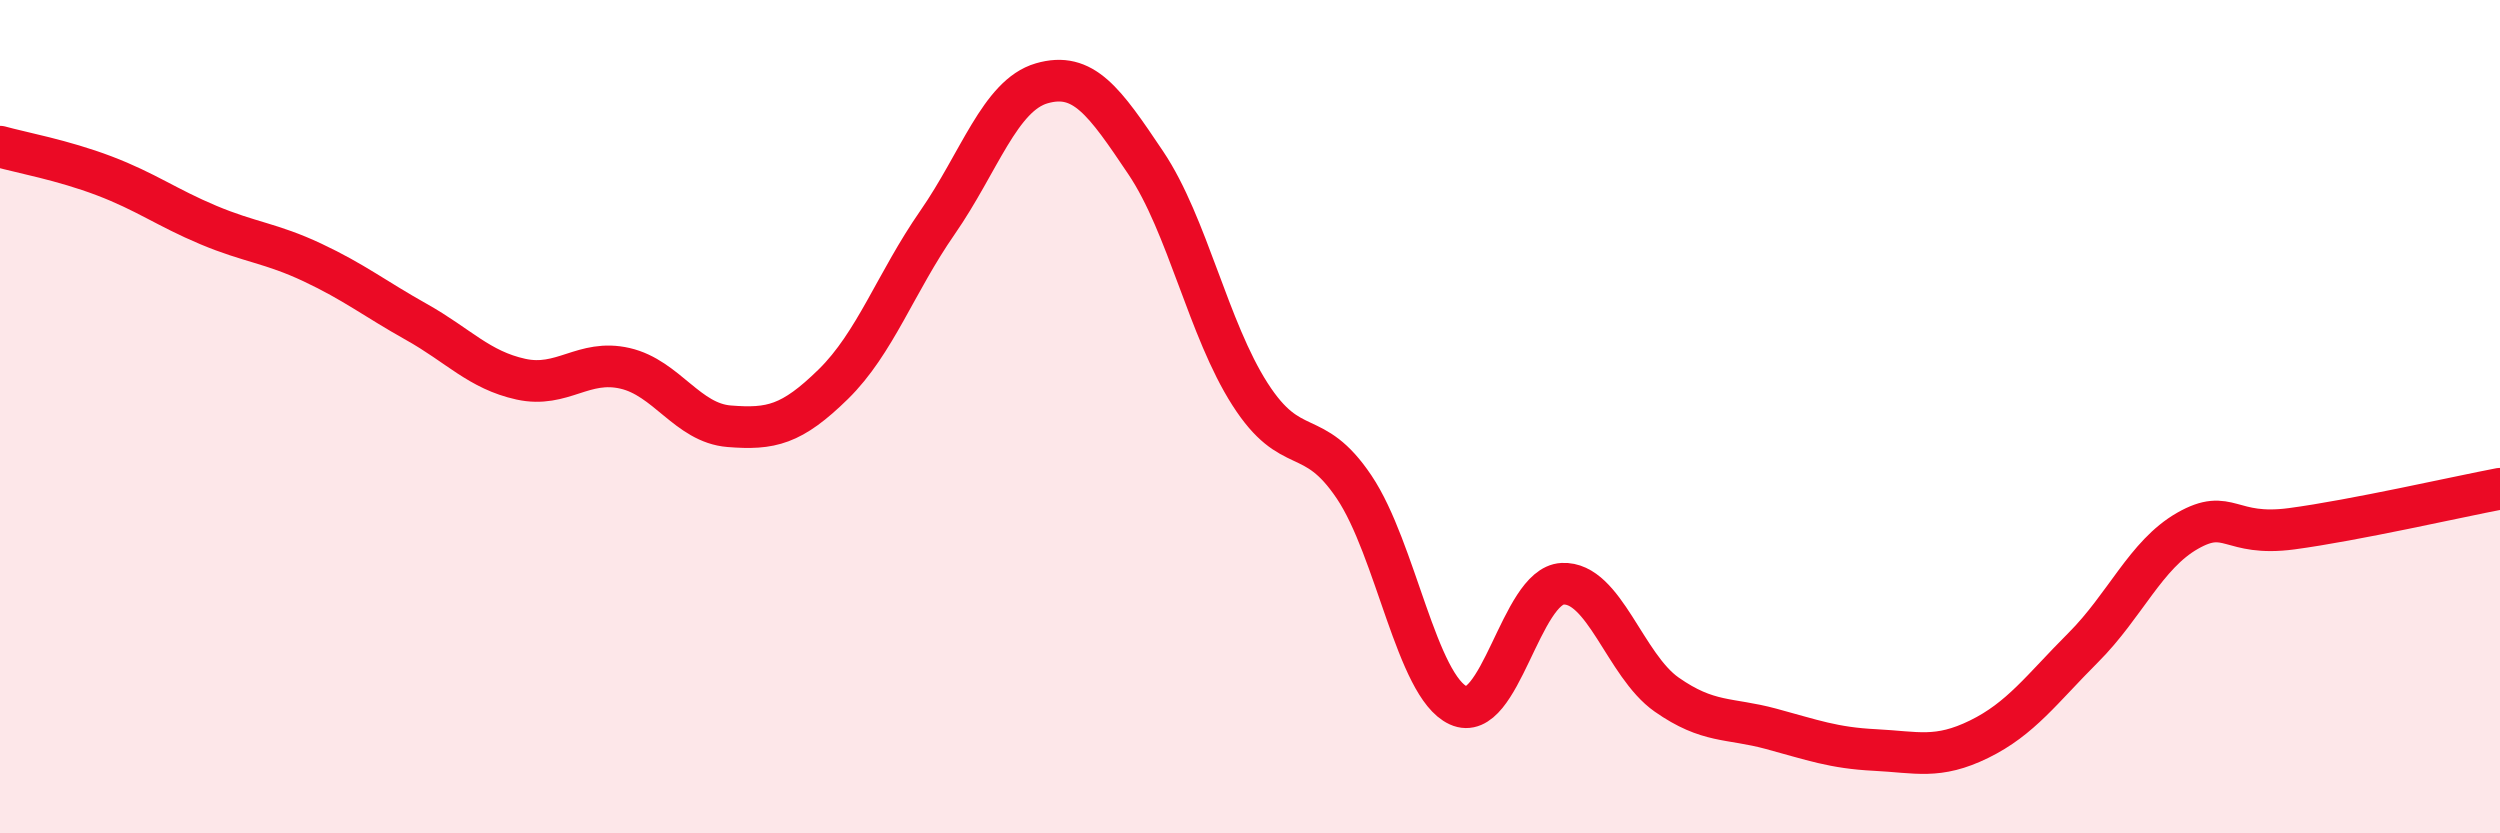
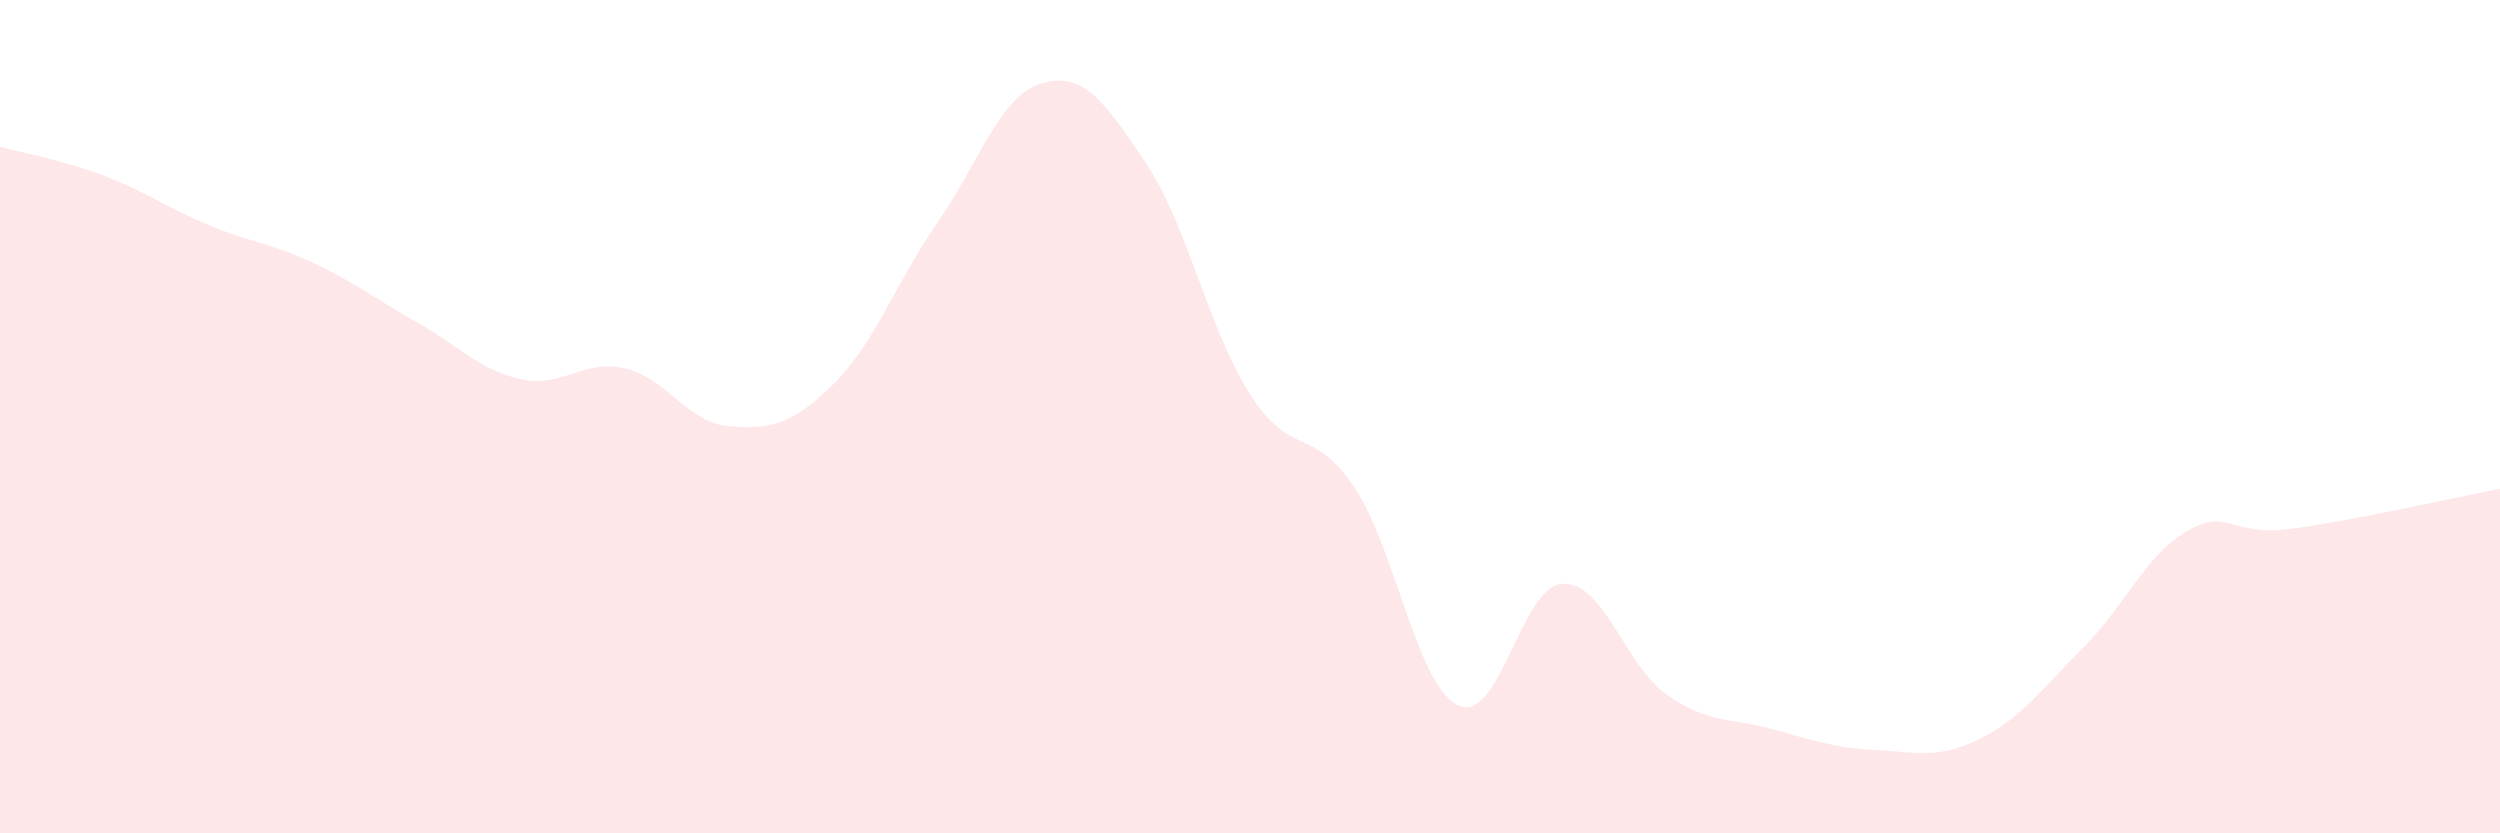
<svg xmlns="http://www.w3.org/2000/svg" width="60" height="20" viewBox="0 0 60 20">
  <path d="M 0,3.52 C 0.5,3.66 1.5,3.84 2.5,4.22 C 3.5,4.6 4,4.98 5,5.4 C 6,5.82 6.5,5.83 7.5,6.3 C 8.5,6.77 9,7.17 10,7.73 C 11,8.29 11.5,8.88 12.5,9.1 C 13.5,9.32 14,8.61 15,8.84 C 16,9.07 16.5,10.15 17.5,10.23 C 18.5,10.31 19,10.2 20,9.22 C 21,8.24 21.5,6.78 22.5,5.34 C 23.5,3.9 24,2.29 25,2 C 26,1.71 26.5,2.42 27.5,3.91 C 28.5,5.4 29,7.9 30,9.46 C 31,11.02 31.5,10.2 32.5,11.69 C 33.5,13.18 34,16.47 35,16.93 C 36,17.39 36.5,14.06 37.5,14.01 C 38.5,13.96 39,15.97 40,16.67 C 41,17.37 41.5,17.22 42.5,17.49 C 43.5,17.76 44,17.95 45,18 C 46,18.05 46.5,18.23 47.5,17.74 C 48.5,17.25 49,16.54 50,15.54 C 51,14.54 51.5,13.31 52.5,12.74 C 53.5,12.17 53.5,12.89 55,12.69 C 56.5,12.49 59,11.92 60,11.73L60 20L0 20Z" fill="#EB0A25" opacity="0.1" stroke-linecap="round" stroke-linejoin="round" />
-   <path d="M 0,3.52 C 0.5,3.66 1.5,3.84 2.5,4.22 C 3.5,4.6 4,4.98 5,5.4 C 6,5.82 6.5,5.83 7.5,6.3 C 8.5,6.77 9,7.17 10,7.73 C 11,8.29 11.5,8.88 12.5,9.1 C 13.5,9.32 14,8.61 15,8.84 C 16,9.07 16.5,10.15 17.5,10.23 C 18.5,10.31 19,10.2 20,9.22 C 21,8.24 21.5,6.78 22.5,5.34 C 23.5,3.9 24,2.29 25,2 C 26,1.71 26.5,2.42 27.5,3.91 C 28.5,5.4 29,7.9 30,9.46 C 31,11.02 31.5,10.2 32.5,11.69 C 33.5,13.18 34,16.47 35,16.93 C 36,17.39 36.5,14.06 37.5,14.01 C 38.5,13.96 39,15.97 40,16.67 C 41,17.37 41.5,17.22 42.5,17.49 C 43.5,17.76 44,17.95 45,18 C 46,18.05 46.5,18.23 47.5,17.74 C 48.5,17.25 49,16.54 50,15.54 C 51,14.54 51.5,13.31 52.5,12.74 C 53.5,12.17 53.5,12.89 55,12.69 C 56.5,12.49 59,11.92 60,11.73" stroke="#EB0A25" stroke-width="1" fill="none" stroke-linecap="round" stroke-linejoin="round" />
</svg>